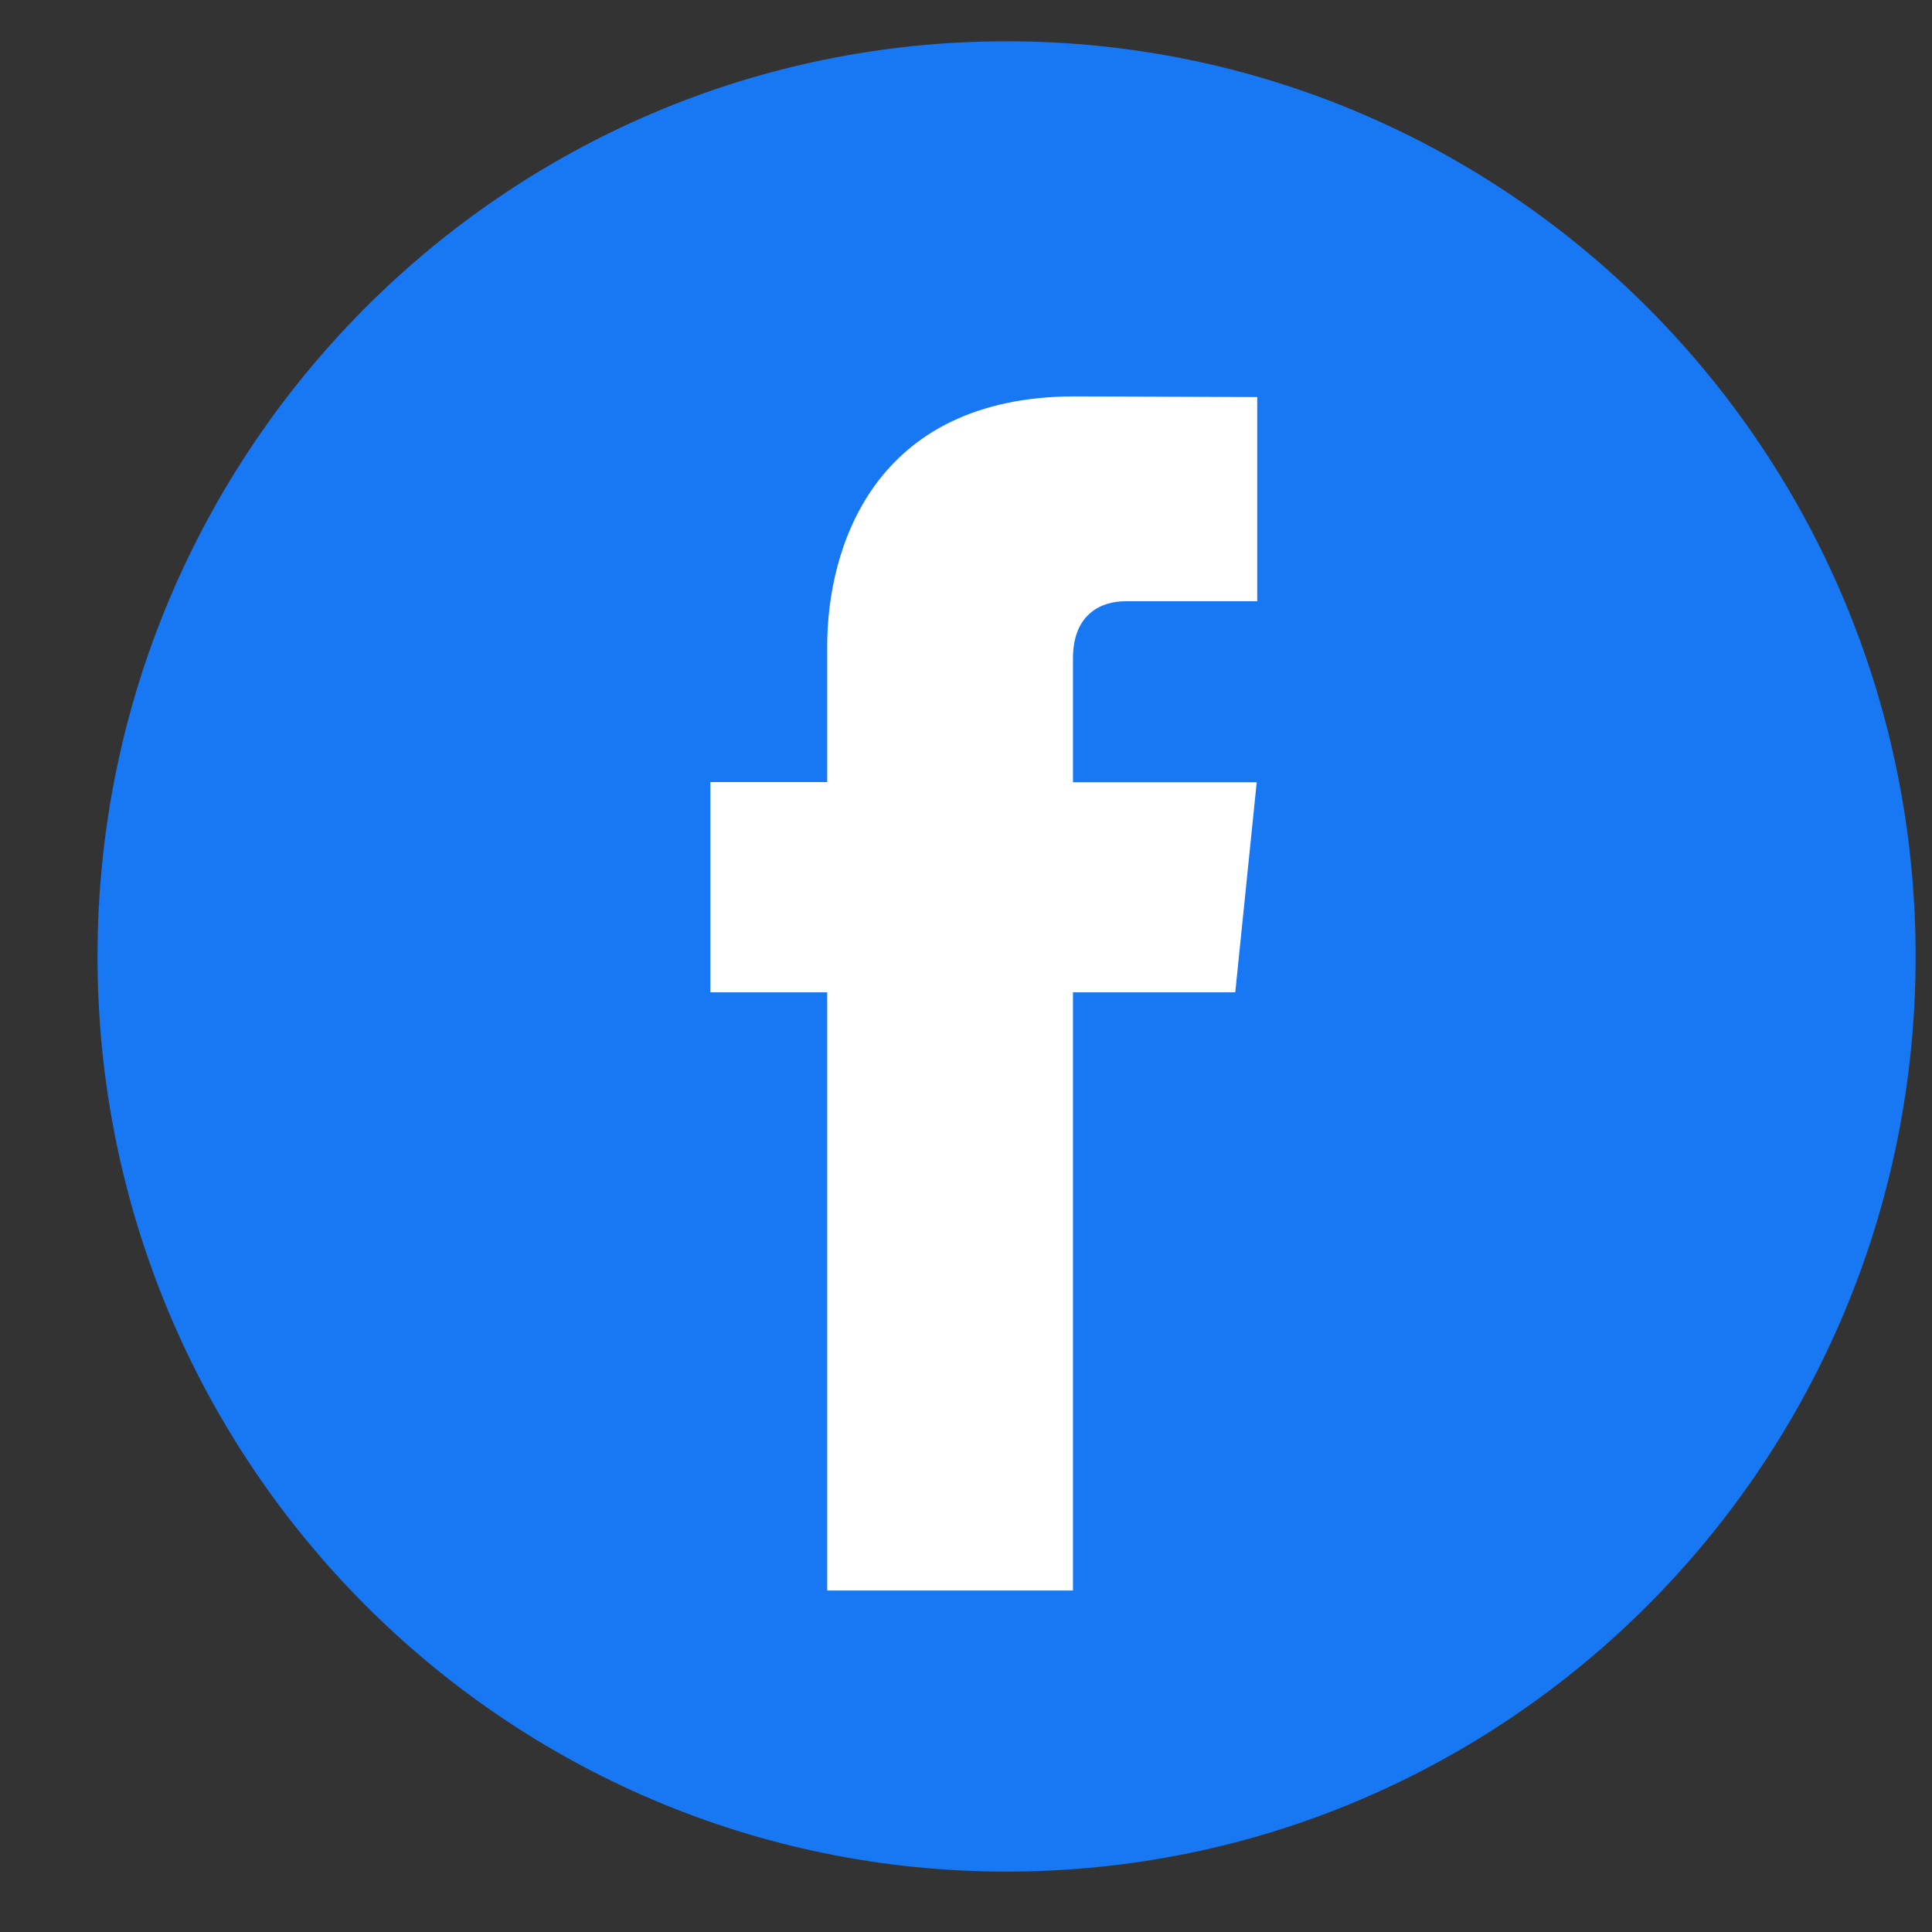
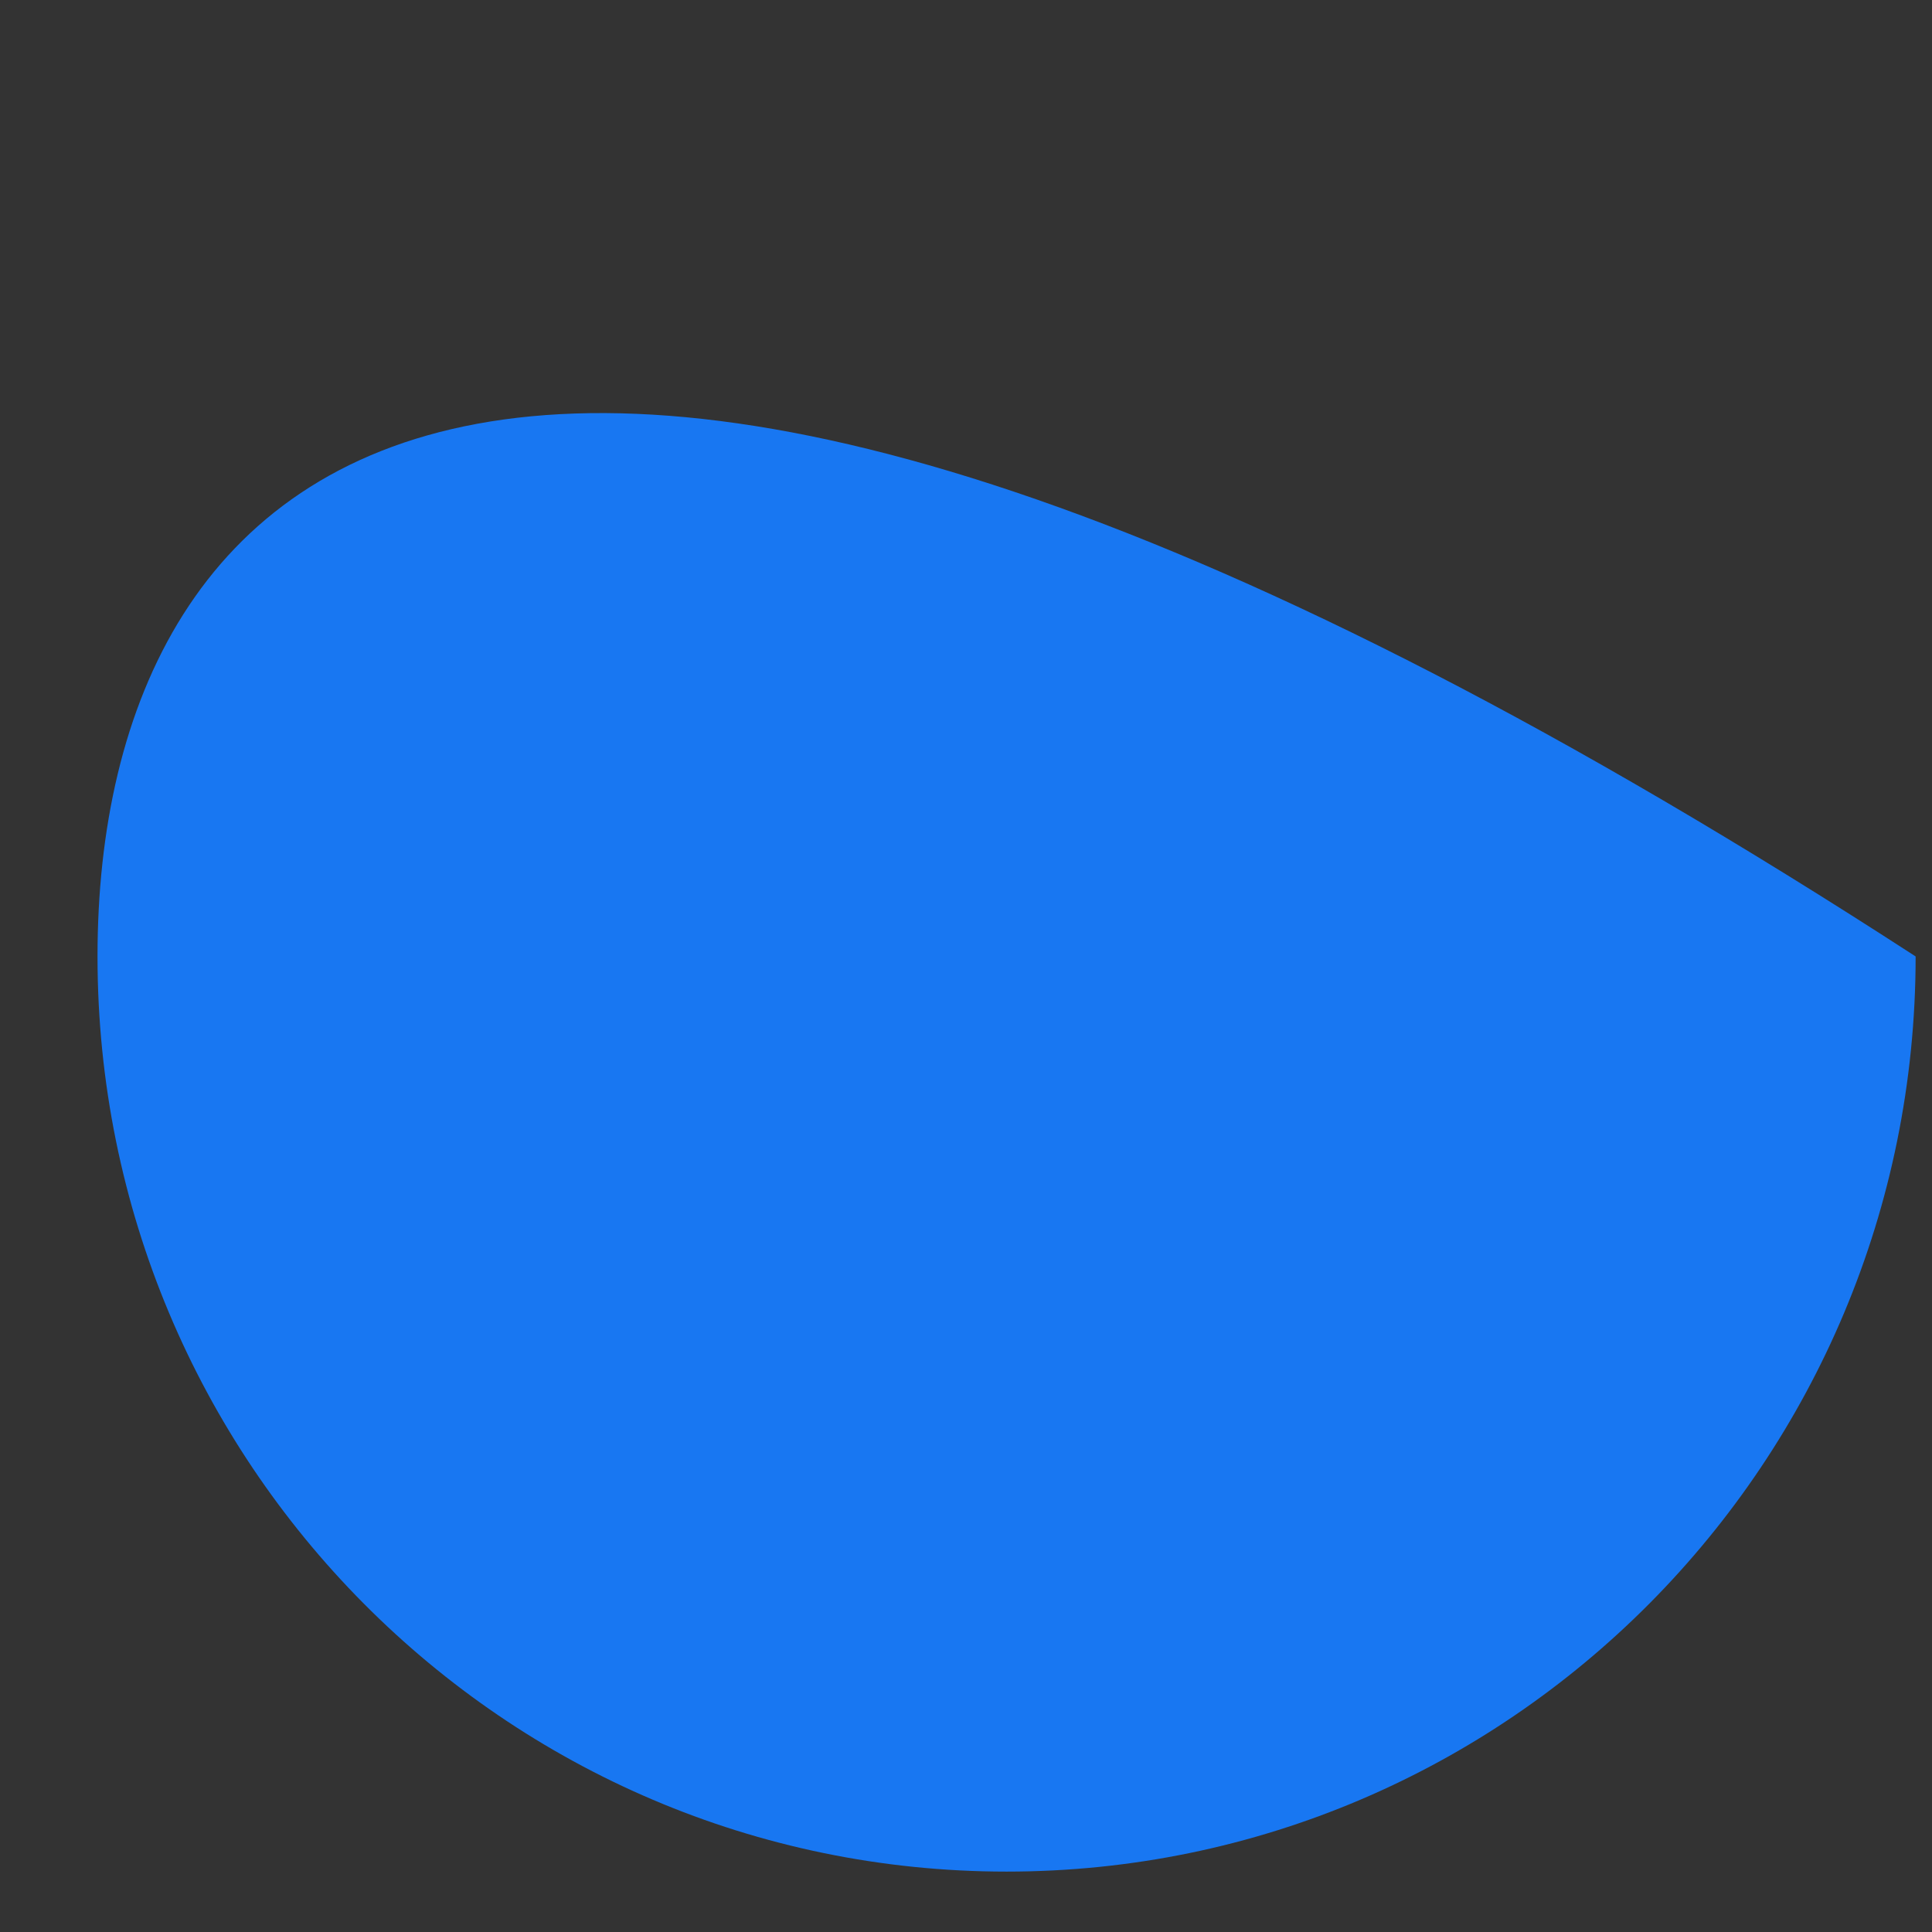
<svg xmlns="http://www.w3.org/2000/svg" width="19" height="19" viewBox="0 0 19 19" fill="none">
  <rect x="0" y="0" width="19" height="19" fill="#333333" stroke="none" />
-   <path d="M9.899 18.406C14.837 18.406 18.839 14.377 18.839 9.406C18.839 4.436 14.837 0.406 9.899 0.406C4.961 0.406 0.959 4.436 0.959 9.406C0.959 14.377 4.961 18.406 9.899 18.406Z" fill="#1877F2" />
-   <path d="M12.148 9.759H10.552V15.642H8.135V9.759H6.986V7.691H8.135V6.353C8.135 5.396 8.587 3.898 10.574 3.898L12.364 3.905V5.913H11.065C10.852 5.913 10.552 6.02 10.552 6.476V7.693H12.359L12.148 9.759Z" fill="white" />
+   <path d="M9.899 18.406C14.837 18.406 18.839 14.377 18.839 9.406C4.961 0.406 0.959 4.436 0.959 9.406C0.959 14.377 4.961 18.406 9.899 18.406Z" fill="#1877F2" />
</svg>